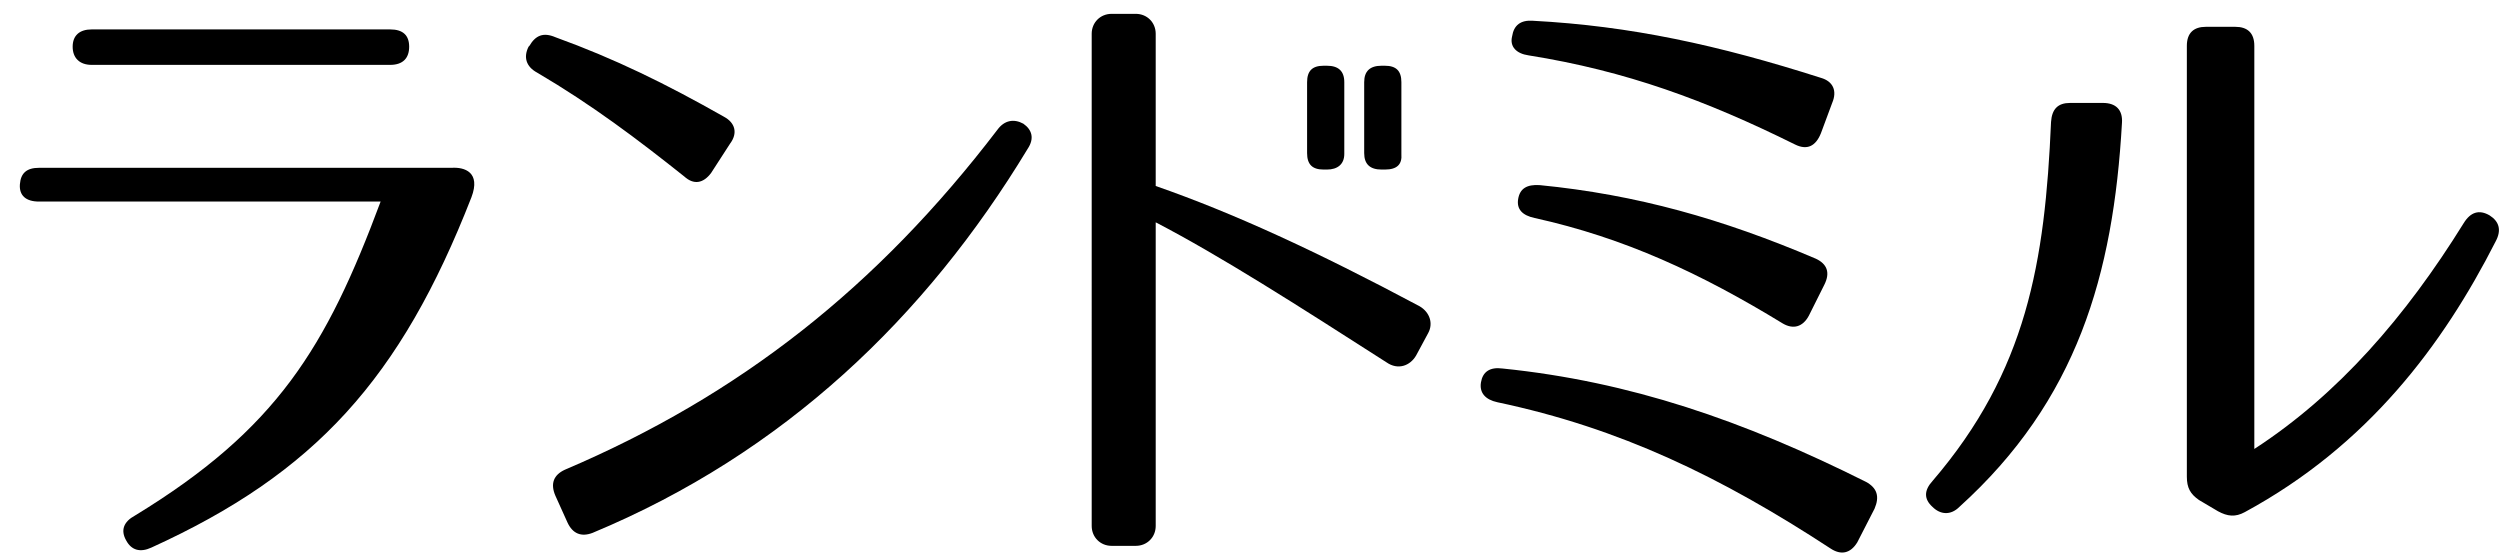
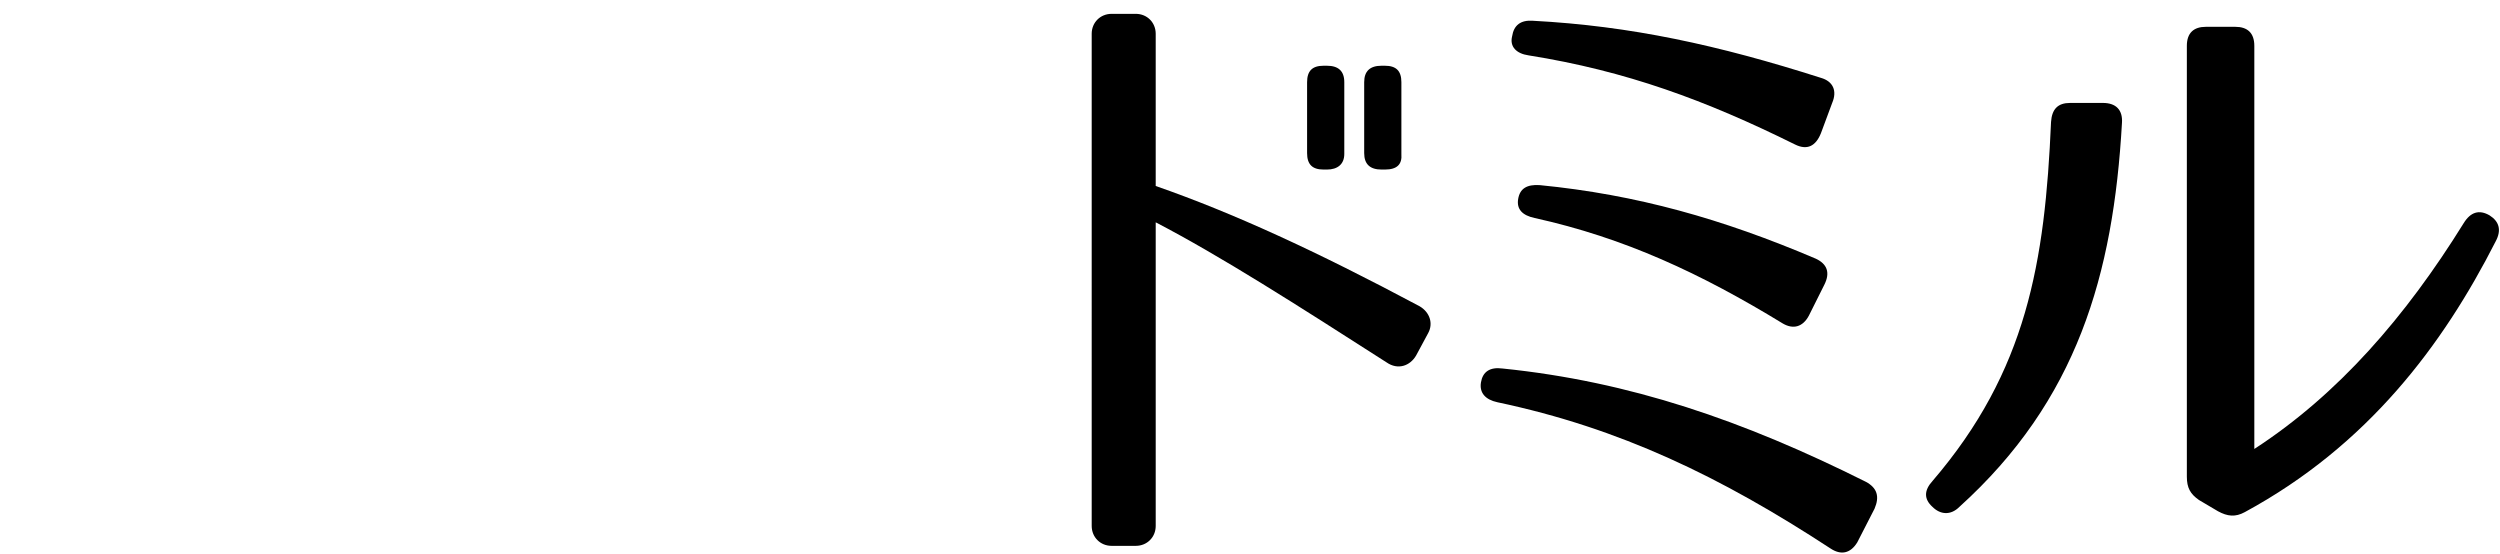
<svg xmlns="http://www.w3.org/2000/svg" viewBox="0 0 289 64">
-   <path d="M54.5,22.8c-8.2,21-18.1,31.9-37,40.5c-1.3,0.6-2.3,0.3-2.9-0.8c-0.7-1.2-0.3-2.2,1-2.9C32,49.6,37.7,40.2,44,23.3H4.5   c-1.5,0-2.3-0.7-2.2-2c0.1-1.3,0.8-1.9,2.2-1.9h47.7C53.7,19.3,55.6,19.9,54.5,22.8z M8.4,5.4c0-1.3,0.8-2,2.2-2h34.5   c1.5,0,2.2,0.7,2.2,2c0,1.3-0.7,2.1-2.2,2.1H10.6C9.2,7.5,8.4,6.7,8.4,5.4z" />
-   <path d="M79.1,20.4c-5.4-4.3-10.7-8.3-17-12c-1.3-0.7-1.6-1.8-1-3l0.1-0.1c0.7-1.2,1.6-1.6,3-1c6.9,2.5,12.8,5.4,19.5,9.2   c1.3,0.7,1.6,1.9,0.7,3.1L82.2,20C81.3,21.2,80.2,21.4,79.1,20.4z M65.3,54.3c20.2-8.6,36.1-21.1,50-39.3c0.8-1.1,1.9-1.3,3-0.7   c1,0.7,1.3,1.7,0.5,2.9C107,36.7,90.6,52.4,68.5,61.6c-1.3,0.5-2.3,0.1-2.9-1.2l-1.4-3.1C63.6,55.9,64,54.9,65.3,54.3z" />
  <path d="M160.3,41.9c-10.3-6.6-19.2-12.3-26.7-16.2v35.1c0,1.3-1,2.3-2.3,2.3h-2.8c-1.3,0-2.3-1-2.3-2.3V3.9c0-1.3,1-2.3,2.3-2.3   h2.8c1.3,0,2.3,1,2.3,2.3v17.6c8.9,3.1,18.5,7.5,30.5,13.9c1.2,0.7,1.6,2,1,3.1l-1.4,2.6C163,42.3,161.6,42.8,160.3,41.9z    M153.4,19.6h-0.4c-1.3,0-1.9-0.6-1.9-1.9V9.5c0-1.3,0.6-1.9,1.9-1.9h0.4c1.3,0,2,0.6,2,1.9v8.3C155.4,19,154.6,19.6,153.4,19.6z    M160.1,19.6h-0.4c-1.3,0-2-0.6-2-1.9V9.5c0-1.3,0.7-1.9,2-1.9h0.4c1.3,0,1.9,0.6,1.9,1.9v8.3C162.1,19,161.5,19.6,160.1,19.6z" />
  <path d="M211.6,63.4c-12.7-8.3-24.3-13.9-38.5-16.9c-1.4-0.3-2.1-1.1-1.9-2.3c0.2-1.2,1-1.8,2.5-1.6c14.7,1.5,27.8,6,42,13.1   c1.3,0.7,1.6,1.7,1,3.1l-2,3.9C213.9,64,212.8,64.2,211.6,63.4z M207.5,16.7c-10.3-5.1-19.5-8.5-30.8-10.3c-1.4-0.2-2.2-1-1.9-2.2   c0.2-1.3,1-1.9,2.4-1.8c11.3,0.6,21.4,2.8,33.3,6.6c1.4,0.4,1.9,1.5,1.3,2.9l-1.3,3.5C209.9,16.9,208.9,17.4,207.5,16.7z    M206.1,37.4c-9.5-5.8-18.3-9.9-28.7-12.2c-1.4-0.3-2.1-1-1.9-2.2c0.2-1.2,1-1.7,2.5-1.6c11.2,1.1,21.1,3.9,31.9,8.5   c1.3,0.6,1.7,1.6,1,3l-1.8,3.6C208.4,37.8,207.3,38.1,206.1,37.4z" />
  <path d="M245.3,14.2c-1,17.6-5.2,32.1-18.8,44.4c-1,1-2.2,0.9-3.1,0c-1-0.9-1-1.9,0-3c10.9-12.7,13-25.3,13.7-41.5   c0.1-1.5,0.8-2.2,2.2-2.2h3.8C244.6,11.9,245.4,12.7,245.3,14.2z M252.8,55.1V5.3c0-1.5,0.8-2.2,2.2-2.2h3.4c1.4,0,2.2,0.7,2.2,2.2   v46.6c9.7-6.3,17.5-15.3,24.2-26.1c0.8-1.3,1.8-1.6,3-0.9c1.1,0.7,1.4,1.7,0.7,3c-6.1,12-14.8,23.6-29,31.3c-1.1,0.6-2,0.5-3.1-0.1   l-2.2-1.3C253.2,57.1,252.8,56.4,252.8,55.1z" />
</svg>